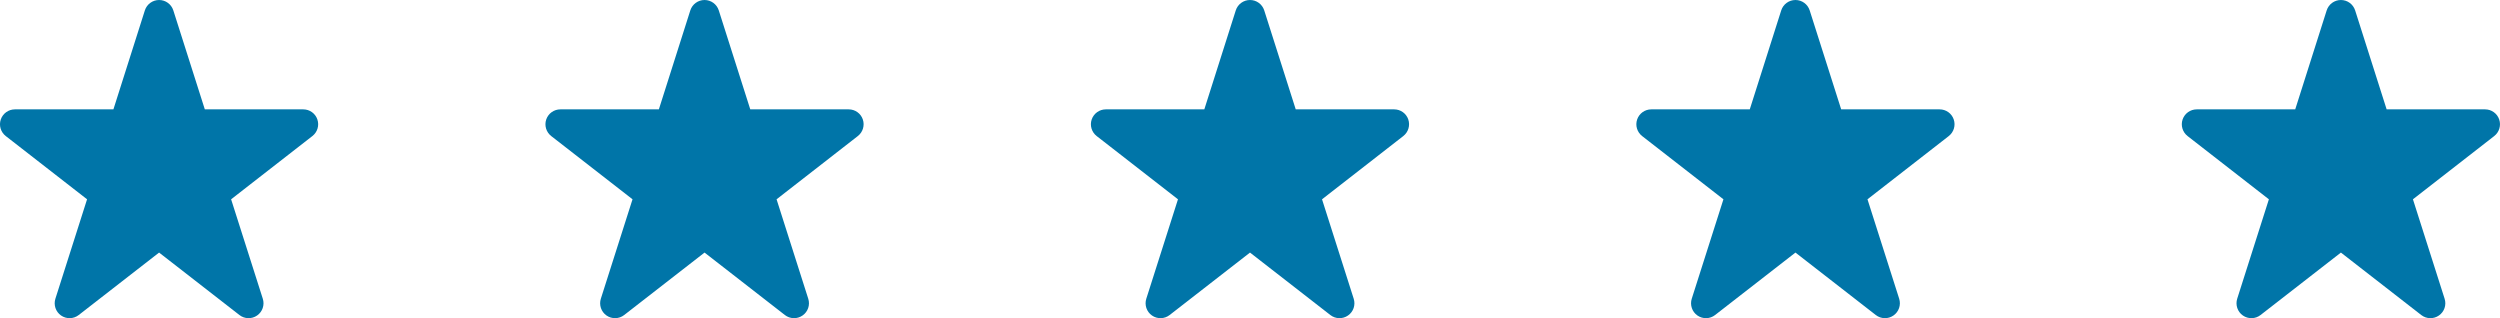
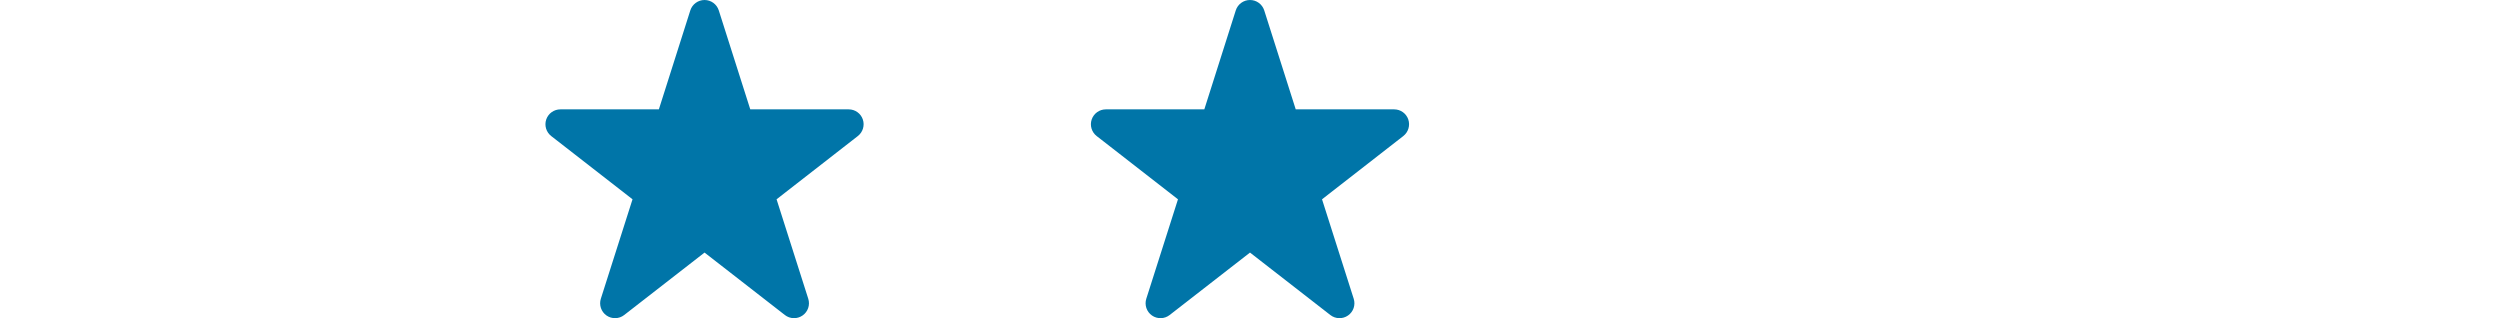
<svg xmlns="http://www.w3.org/2000/svg" width="110" height="14" viewBox="0 0 110 14" fill="none">
  <g clip-path="url(#clip0_307_1033)">
-     <path d="M9.012 4.812H13.344C13.625 4.812 13.874 4.99 13.964 5.255C14.055 5.521 13.967 5.813 13.745 5.986L10.169 8.769L11.563 13.144C11.651 13.418 11.55 13.718 11.312 13.882C11.077 14.046 10.762 14.038 10.535 13.861L7 11.113L3.464 13.861C3.237 14.038 2.923 14.046 2.687 13.882C2.451 13.718 2.35 13.418 2.437 13.144L3.831 8.769L0.253 5.986C0.032 5.813 -0.056 5.521 0.035 5.255C0.126 4.99 0.376 4.812 0.656 4.812H4.99L6.374 0.457C6.461 0.185 6.715 0 7 0C7.287 0 7.538 0.185 7.626 0.457L9.012 4.812Z" fill="#0075A8" />
-   </g>
+     </g>
  <g clip-path="url(#clip1_307_1033)">
    <path d="M33.012 4.812H37.344C37.625 4.812 37.874 4.99 37.964 5.255C38.054 5.521 37.967 5.813 37.745 5.986L34.169 8.769L35.563 13.144C35.651 13.418 35.55 13.718 35.312 13.882C35.077 14.046 34.762 14.038 34.535 13.861L31 11.113L27.464 13.861C27.237 14.038 26.923 14.046 26.687 13.882C26.451 13.718 26.35 13.418 26.437 13.144L27.831 8.769L24.253 5.986C24.032 5.813 23.944 5.521 24.035 5.255C24.126 4.99 24.376 4.812 24.656 4.812H28.99L30.374 0.457C30.461 0.185 30.715 0 31 0C31.287 0 31.538 0.185 31.626 0.457L33.012 4.812Z" fill="#0075A8" />
  </g>
  <g clip-path="url(#clip2_307_1033)">
    <path d="M57.012 4.812H61.344C61.625 4.812 61.874 4.99 61.964 5.255C62.054 5.521 61.967 5.813 61.745 5.986L58.169 8.769L59.563 13.144C59.651 13.418 59.55 13.718 59.312 13.882C59.077 14.046 58.762 14.038 58.535 13.861L55 11.113L51.464 13.861C51.237 14.038 50.923 14.046 50.687 13.882C50.451 13.718 50.35 13.418 50.437 13.144L51.831 8.769L48.253 5.986C48.032 5.813 47.944 5.521 48.035 5.255C48.126 4.99 48.376 4.812 48.656 4.812H52.99L54.374 0.457C54.461 0.185 54.715 0 55 0C55.287 0 55.538 0.185 55.626 0.457L57.012 4.812Z" fill="#0075A8" />
  </g>
  <g clip-path="url(#clip3_307_1033)">
-     <path d="M81.012 4.812H85.344C85.625 4.812 85.874 4.99 85.964 5.255C86.055 5.521 85.967 5.813 85.746 5.986L82.169 8.769L83.564 13.144C83.651 13.418 83.55 13.718 83.312 13.882C83.077 14.046 82.762 14.038 82.535 13.861L79 11.113L75.464 13.861C75.237 14.038 74.923 14.046 74.687 13.882C74.451 13.718 74.35 13.418 74.437 13.144L75.831 8.769L72.253 5.986C72.032 5.813 71.944 5.521 72.035 5.255C72.126 4.99 72.376 4.812 72.656 4.812H76.99L78.374 0.457C78.461 0.185 78.715 0 79 0C79.287 0 79.538 0.185 79.626 0.457L81.012 4.812Z" fill="#0075A8" />
-   </g>
+     </g>
  <g clip-path="url(#clip4_307_1033)">
-     <path d="M105.012 4.812H109.344C109.625 4.812 109.874 4.99 109.964 5.255C110.055 5.521 109.967 5.813 109.746 5.986L106.169 8.769L107.563 13.144C107.651 13.418 107.55 13.718 107.312 13.882C107.077 14.046 106.762 14.038 106.535 13.861L103 11.113L99.464 13.861C99.237 14.038 98.923 14.046 98.687 13.882C98.451 13.718 98.35 13.418 98.437 13.144L99.831 8.769L96.253 5.986C96.032 5.813 95.944 5.521 96.035 5.255C96.126 4.99 96.376 4.812 96.656 4.812H100.99L102.374 0.457C102.461 0.185 102.715 0 103 0C103.287 0 103.538 0.185 103.626 0.457L105.012 4.812Z" fill="#0075A8" />
-   </g>
+     </g>
  <defs>
    <clipPath id="clip0_307_1033">
      <rect width="14" height="14" fill="white" />
    </clipPath>
    <clipPath id="clip1_307_1033">
      <rect width="14" height="14" fill="white" transform="translate(24)" />
    </clipPath>
    <clipPath id="clip2_307_1033">
      <rect width="14" height="14" fill="white" transform="translate(48)" />
    </clipPath>
    <clipPath id="clip3_307_1033">
      <rect width="14" height="14" fill="white" transform="translate(72)" />
    </clipPath>
    <clipPath id="clip4_307_1033">
      <rect width="14" height="14" fill="white" transform="translate(96)" />
    </clipPath>
  </defs>
</svg>